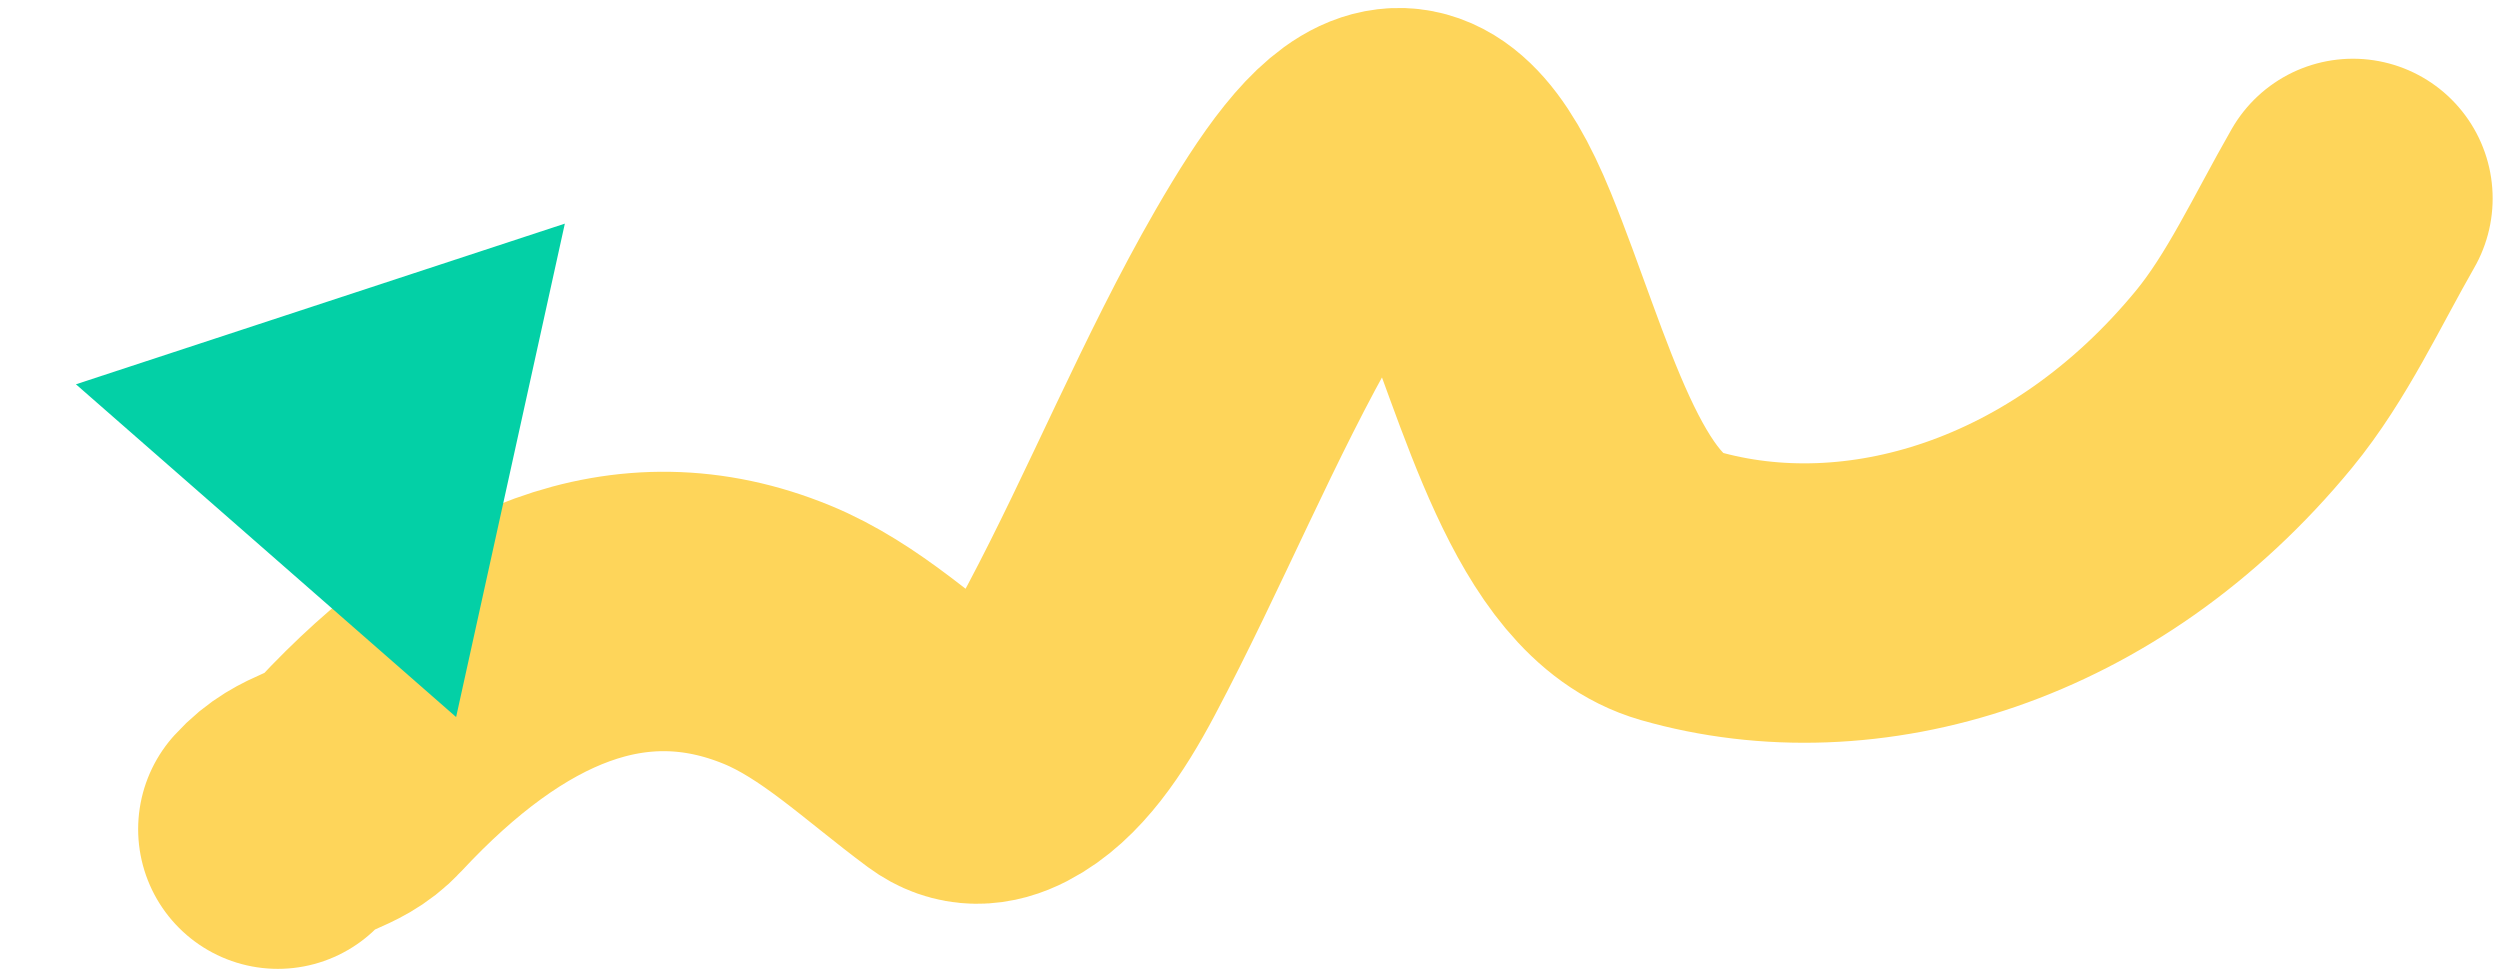
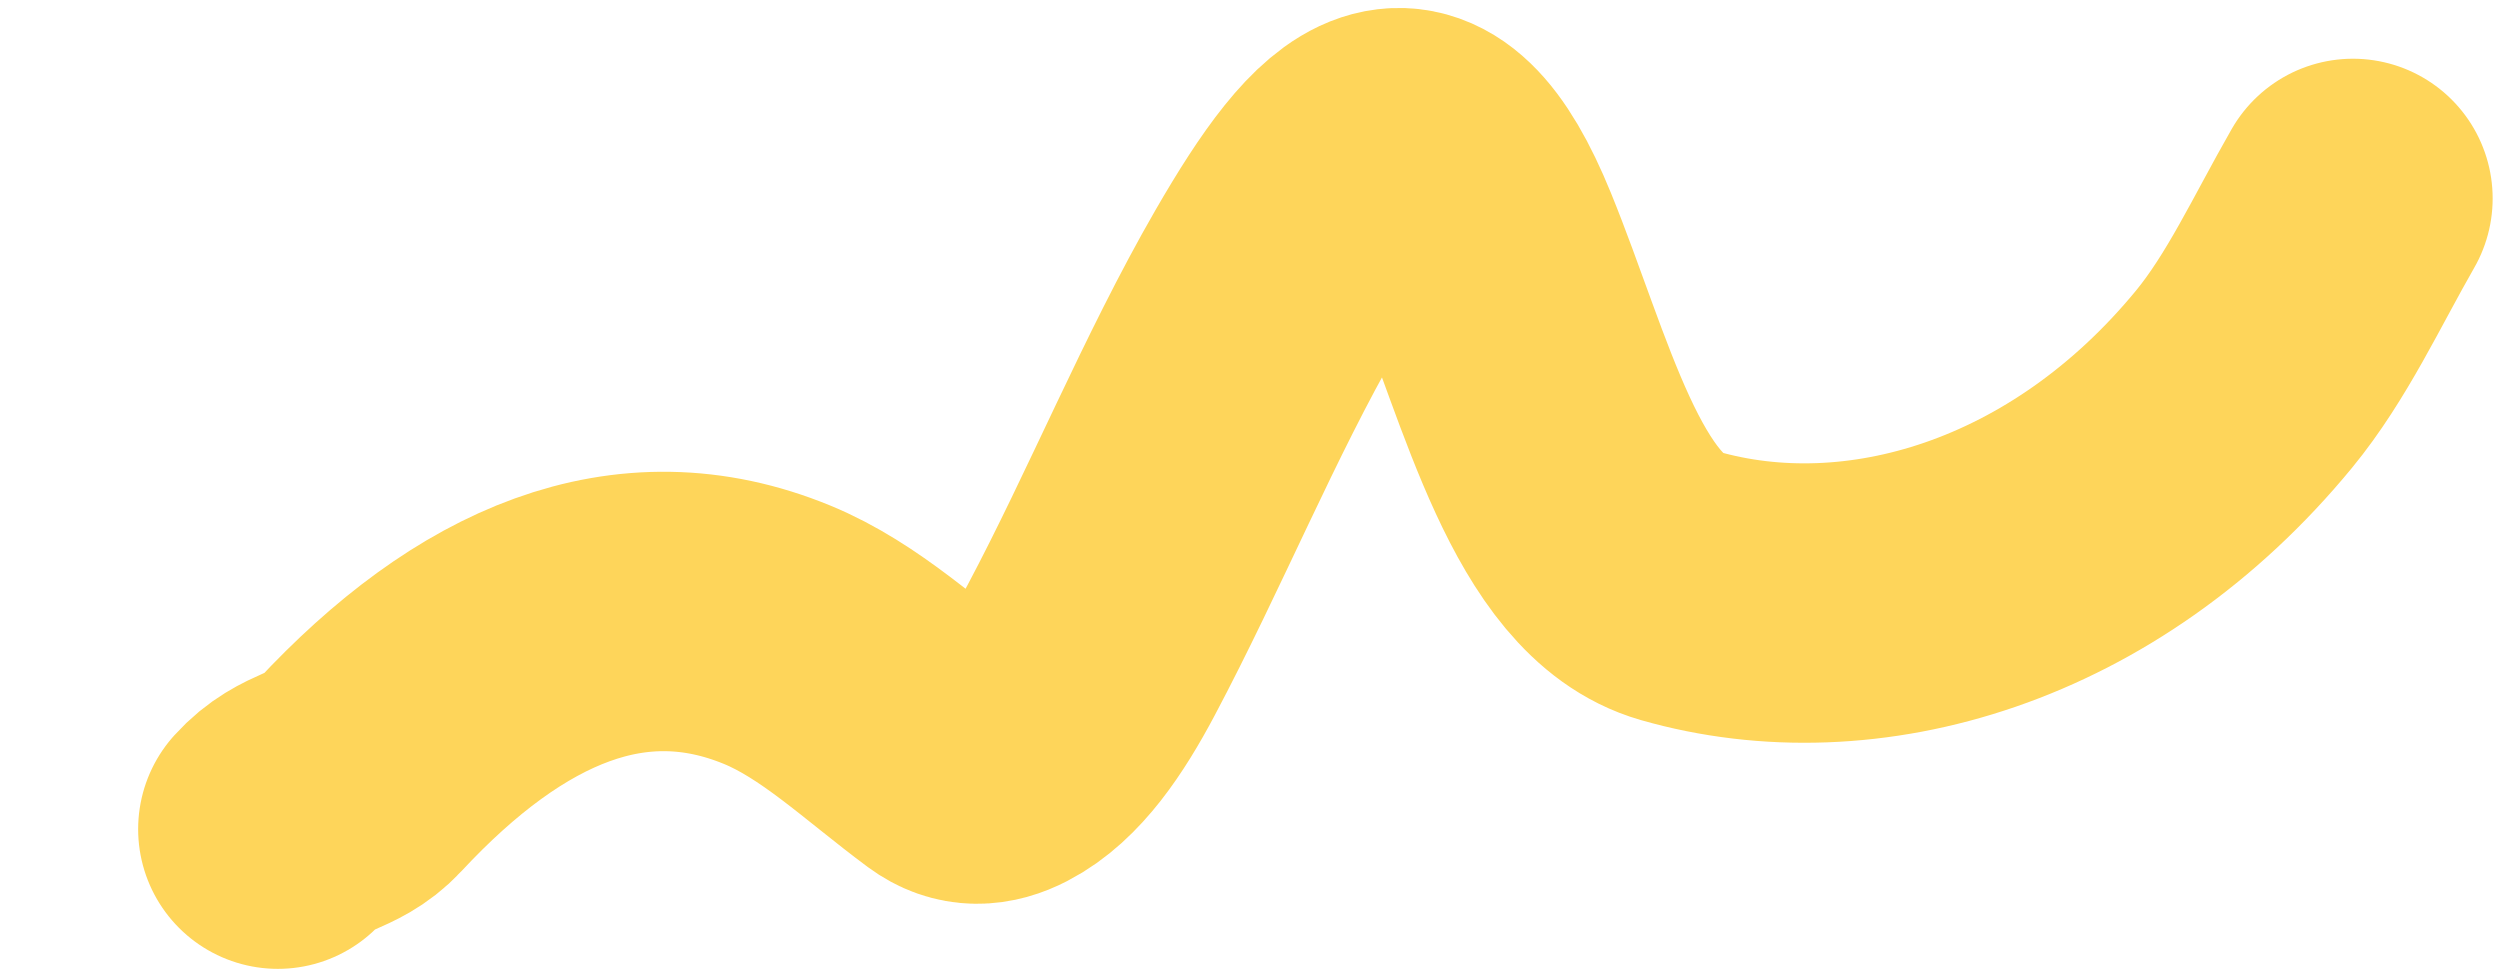
<svg xmlns="http://www.w3.org/2000/svg" width="170" height="66" viewBox="0 0 170 66" fill="none">
  <path d="M160 13.493C157.552 17.765 155.505 22.245 152.591 25.788C141.774 38.941 126.573 43.385 114.194 39.832C107.247 37.838 104.448 25.785 100.745 16.704C96.312 5.828 92.322 9.465 86.796 19.041C82.259 26.904 78.535 36.04 74.195 44.218C72.495 47.422 70.581 50.248 68.206 51.472C66.987 52.101 65.823 52.182 64.672 51.33C60.692 48.38 57.126 44.92 52.833 43.158C42.858 39.062 33.347 43.175 24.433 52.758C22.689 54.633 20.761 54.309 18.894 56.382" stroke="#FED55A" stroke-width="19" stroke-linecap="round" />
-   <path d="M31.016 48.76L5.163 26.132L38.409 15.207L31.016 48.76Z" fill="#03D0A6" />
</svg>